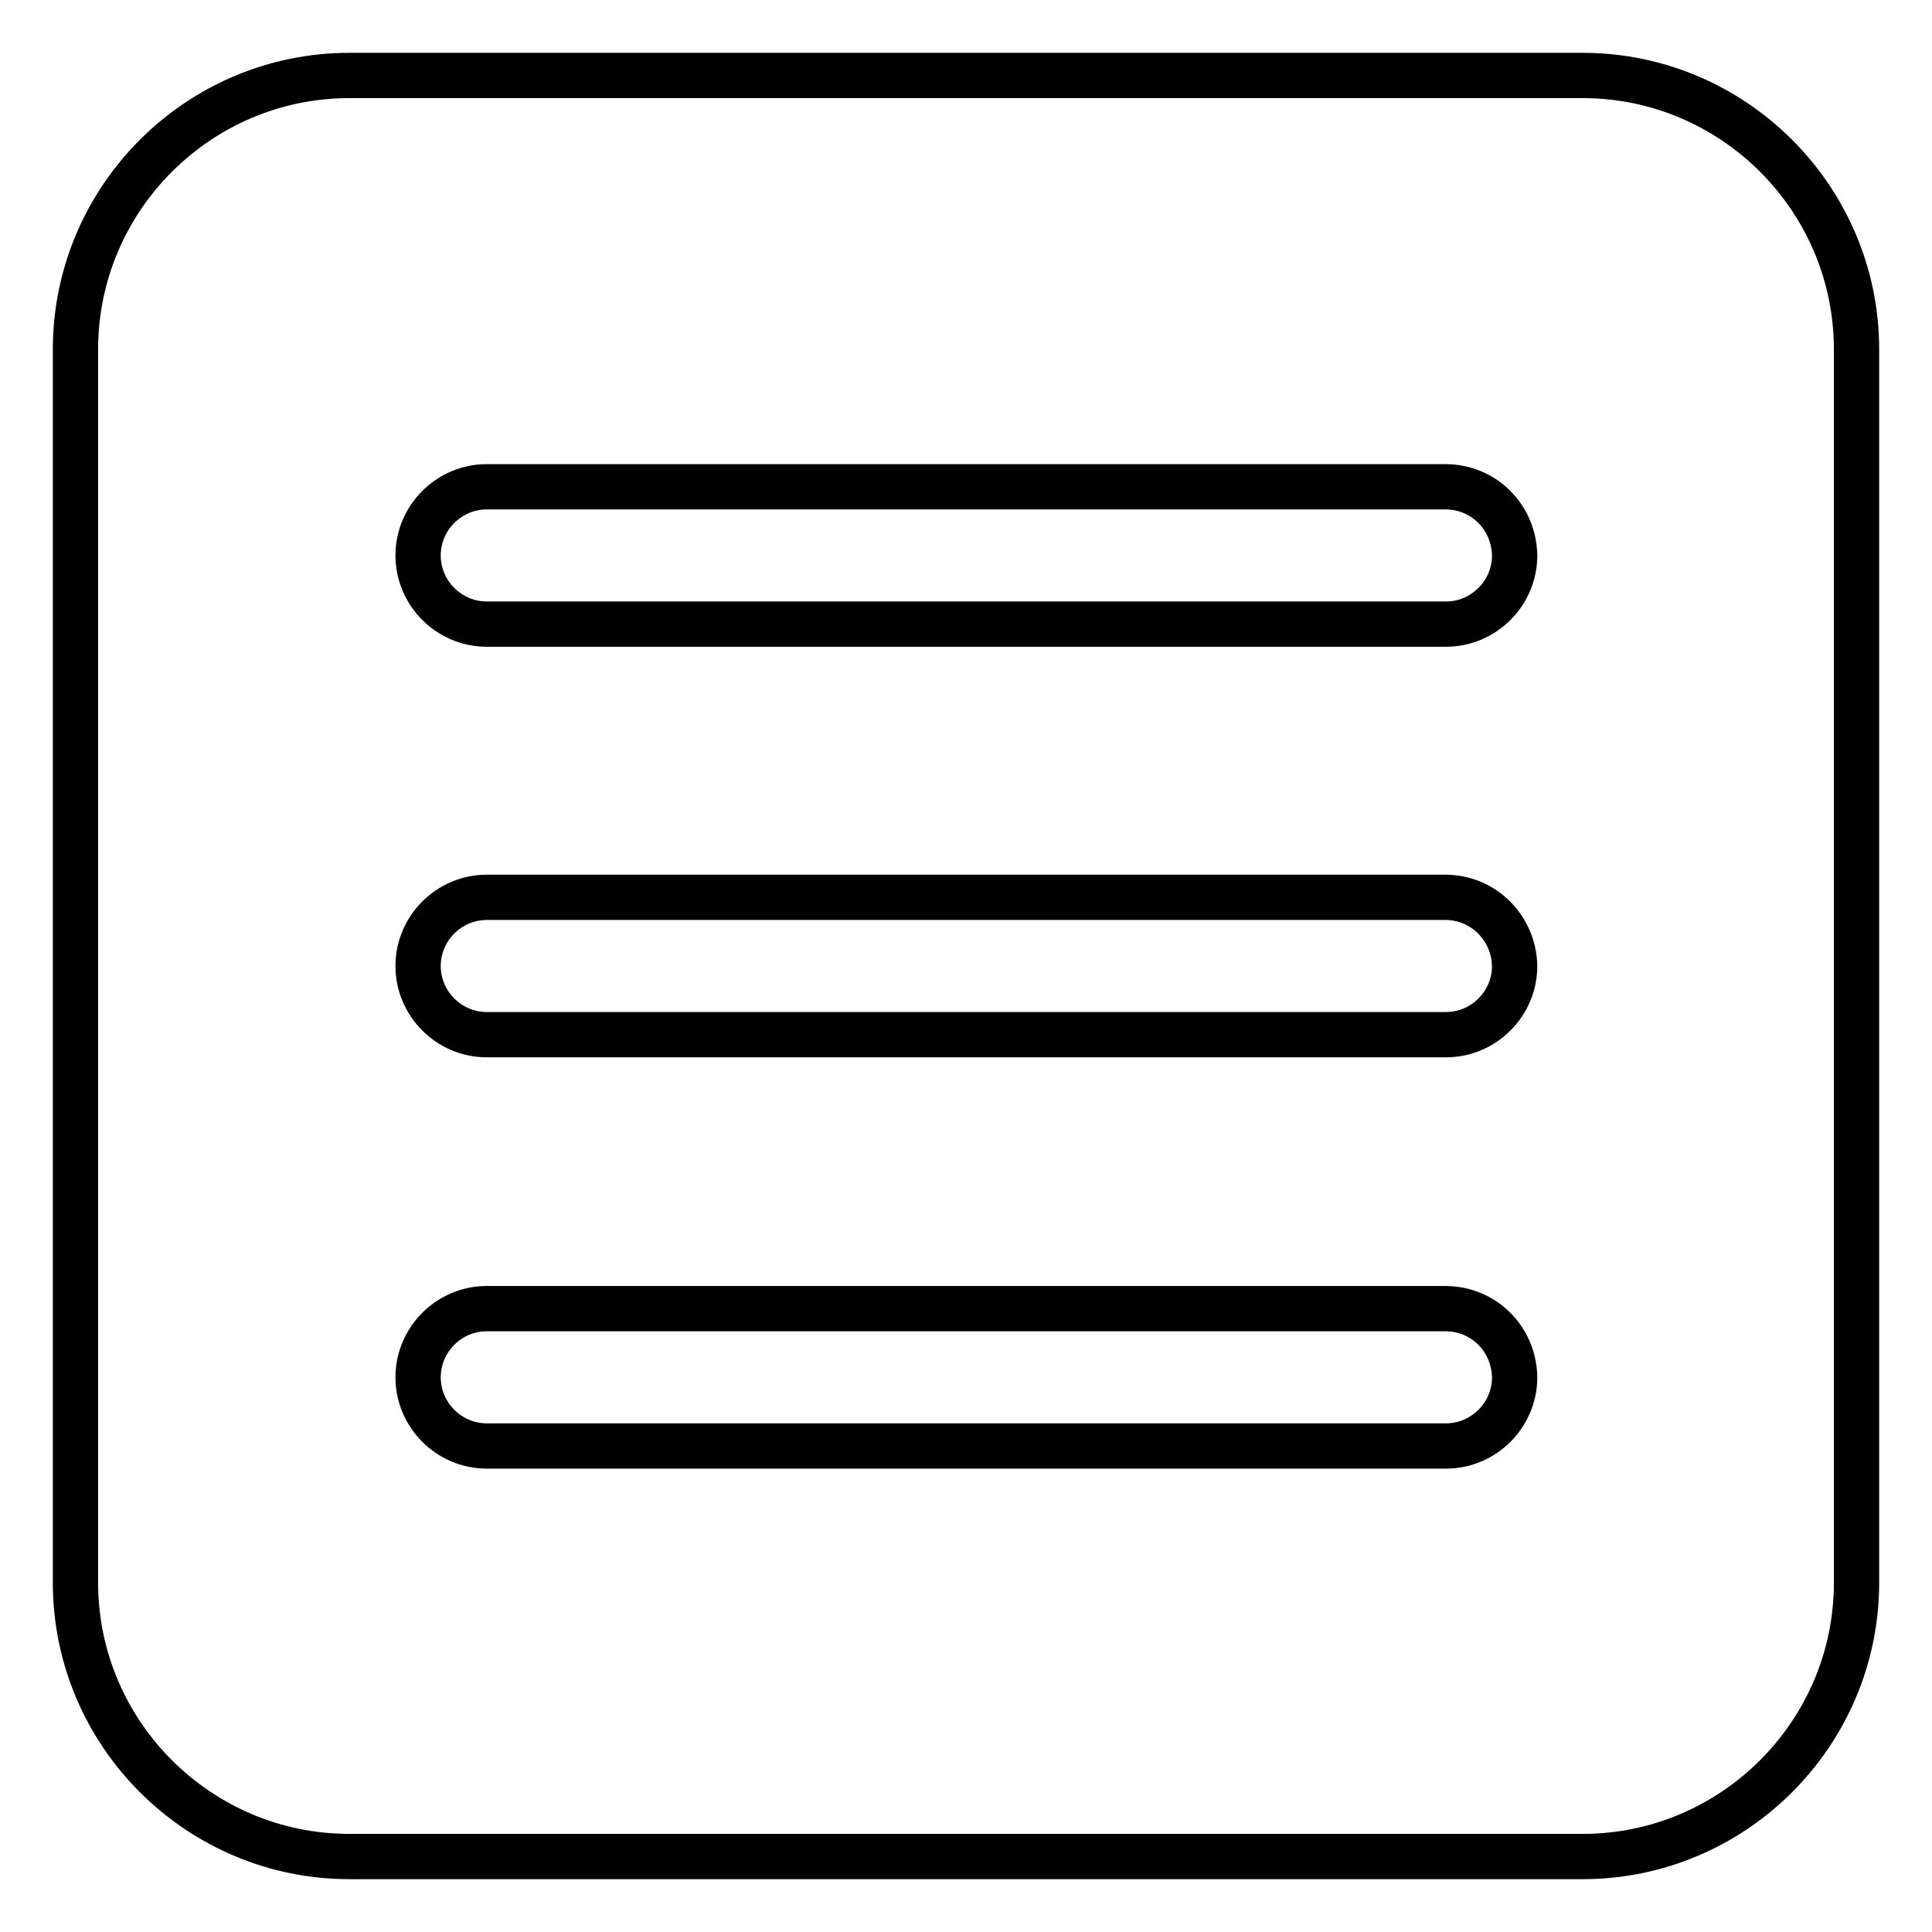
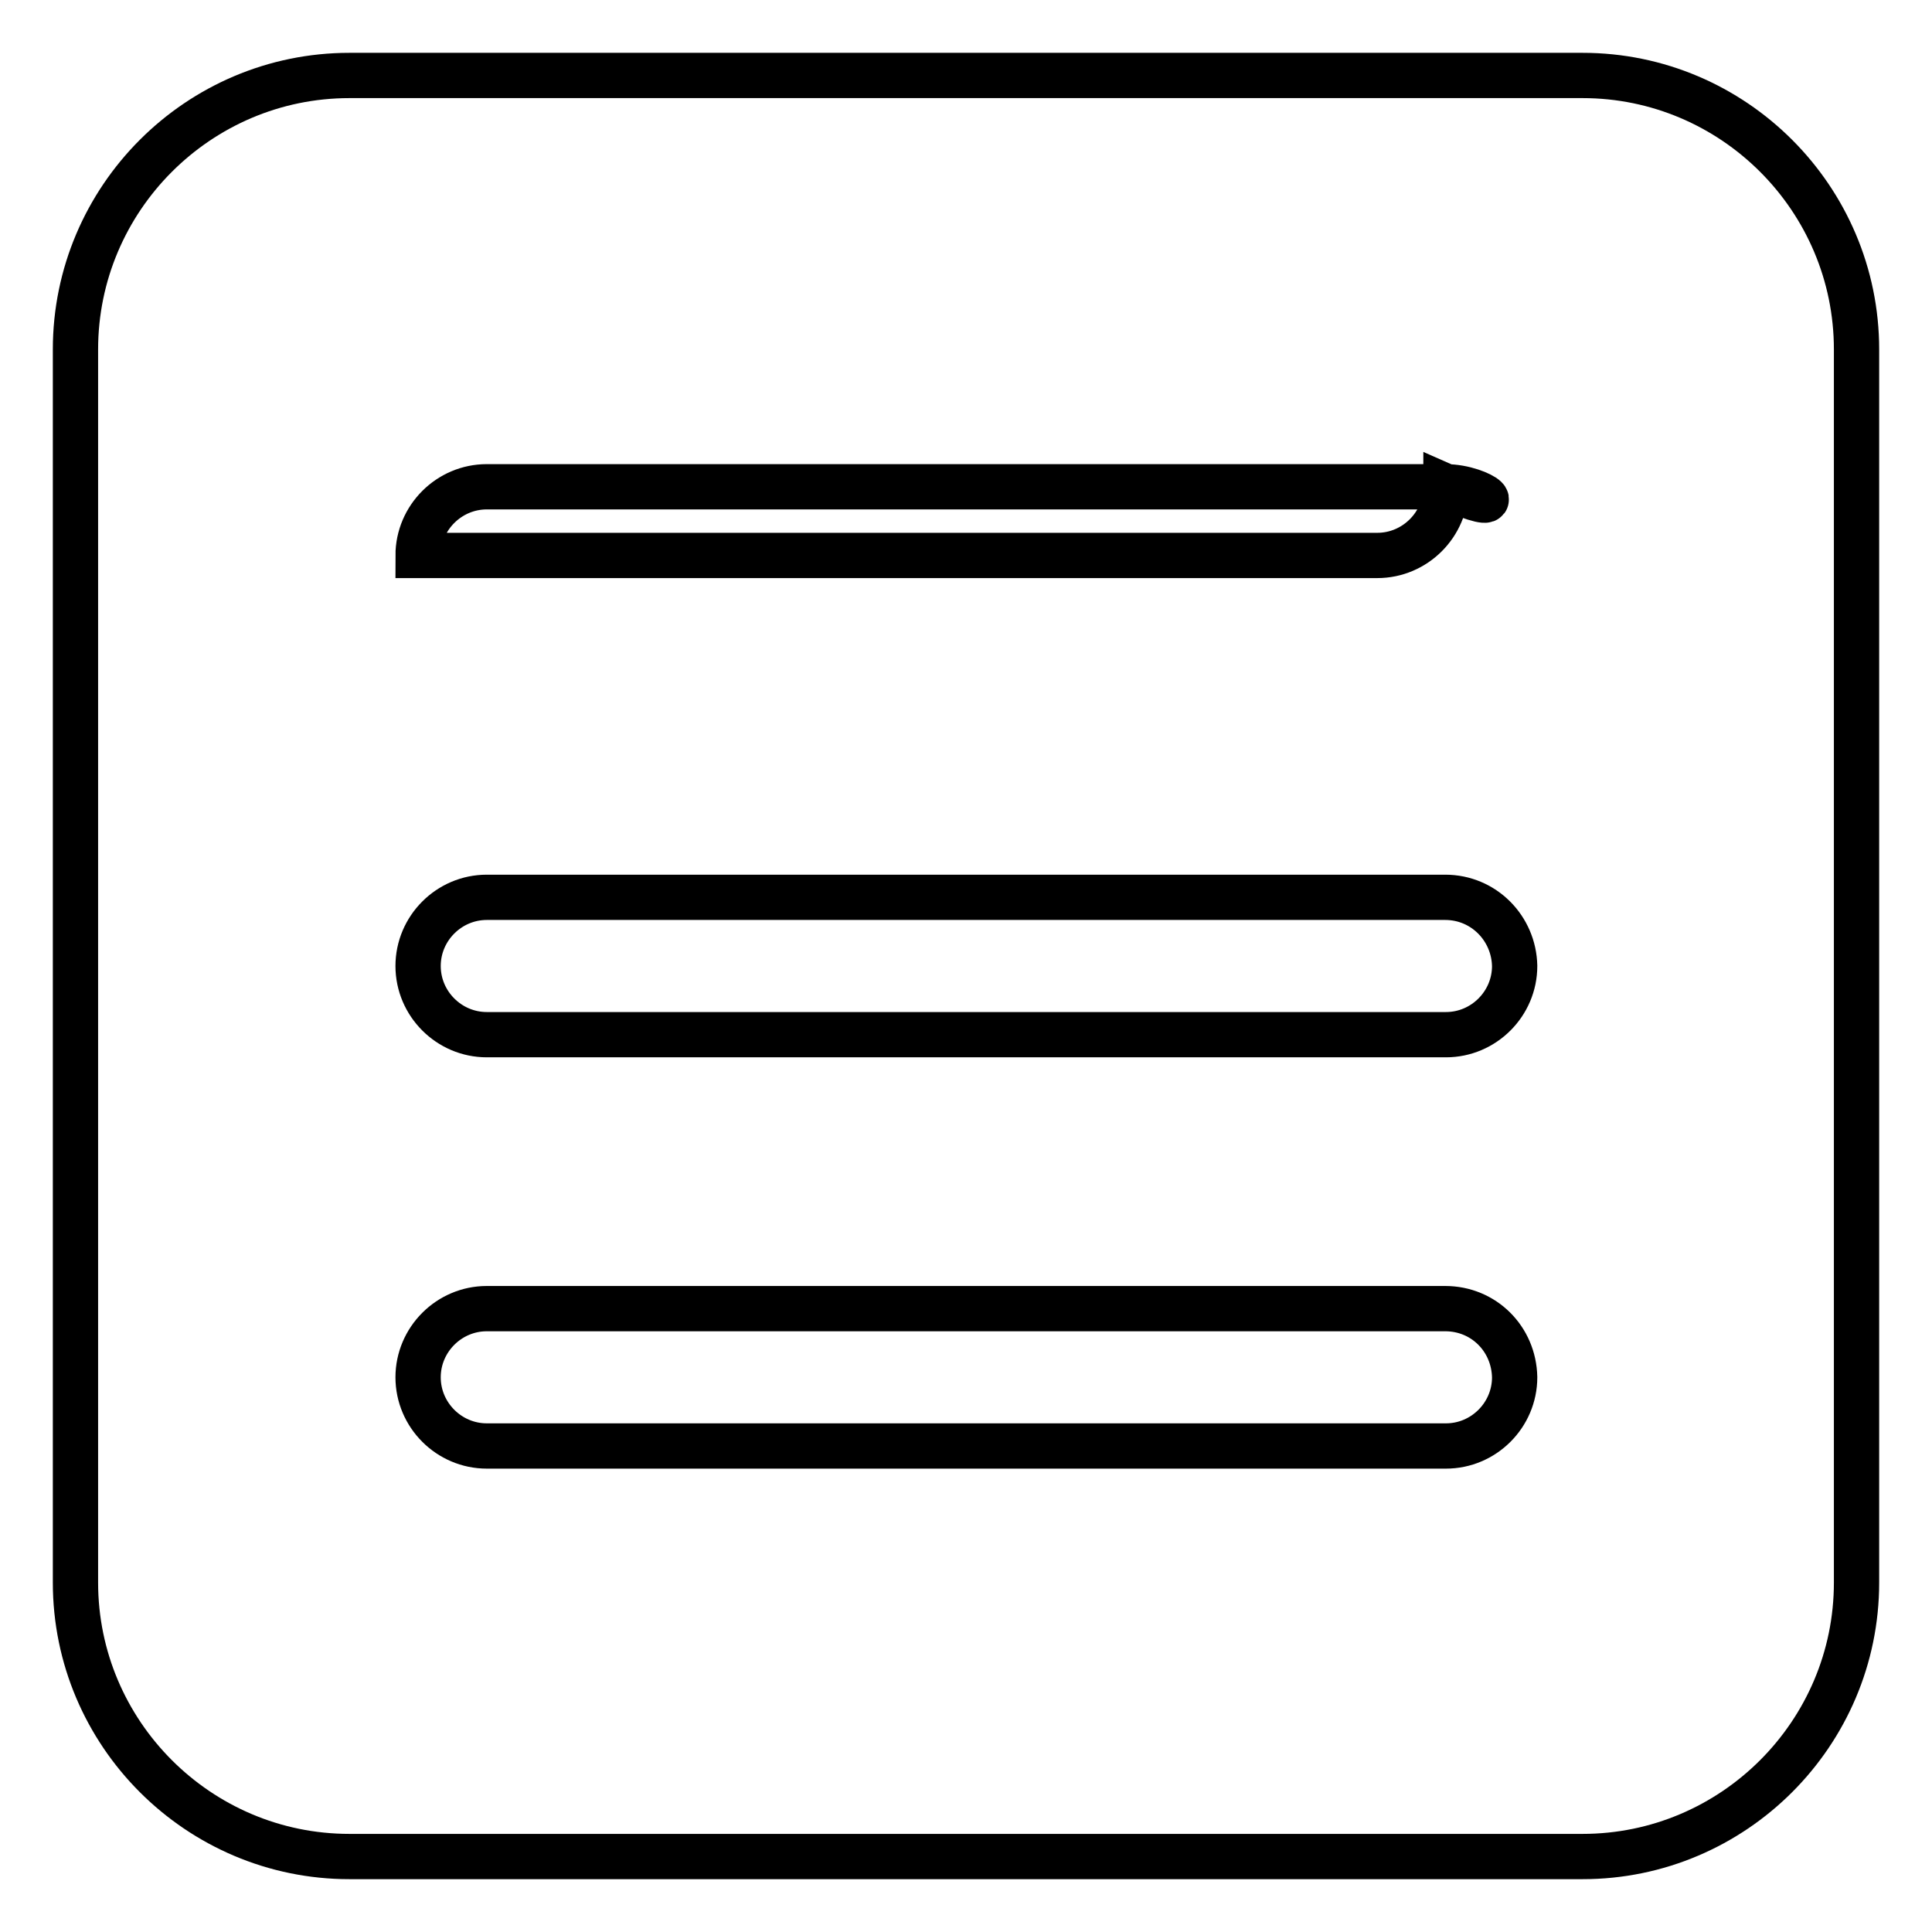
<svg xmlns="http://www.w3.org/2000/svg" version="1.1" x="0px" y="0px" viewBox="0 0 256 256" enable-background="new 0 0 256 256" xml:space="preserve">
  <g>
    <g>
-       <path stroke-width="6" fill-opacity="0" stroke="#000000" d="M209.7,246H46.3C26.3,246,10,229.7,10,209.7V46.3C10,26.3,26.3,10,46.3,10h163.4c20,0,36.3,16.3,36.3,36.3v163.4C246,229.7,229.7,246,209.7,246z M191.5,64.5H64.5c-5,0-9.1,4.1-9.1,9.1c0,5,4.1,9.1,9.1,9.1h127.1c5,0,9.1-4.1,9.1-9.1C200.6,68.5,196.6,64.5,191.5,64.5z M191.5,118.9H64.5c-5,0-9.1,4.1-9.1,9.1c0,5,4.1,9.1,9.1,9.1h127.1c5,0,9.1-4.1,9.1-9.1C200.6,123,196.6,118.9,191.5,118.9z M191.5,173.4H64.5c-5,0-9.1,4.1-9.1,9.1s4.1,9.1,9.1,9.1h127.1c5,0,9.1-4.1,9.1-9.1C200.6,177.4,196.6,173.4,191.5,173.4z" />
+       <path stroke-width="6" fill-opacity="0" stroke="#000000" d="M209.7,246H46.3C26.3,246,10,229.7,10,209.7V46.3C10,26.3,26.3,10,46.3,10h163.4c20,0,36.3,16.3,36.3,36.3v163.4C246,229.7,229.7,246,209.7,246z M191.5,64.5H64.5c-5,0-9.1,4.1-9.1,9.1h127.1c5,0,9.1-4.1,9.1-9.1C200.6,68.5,196.6,64.5,191.5,64.5z M191.5,118.9H64.5c-5,0-9.1,4.1-9.1,9.1c0,5,4.1,9.1,9.1,9.1h127.1c5,0,9.1-4.1,9.1-9.1C200.6,123,196.6,118.9,191.5,118.9z M191.5,173.4H64.5c-5,0-9.1,4.1-9.1,9.1s4.1,9.1,9.1,9.1h127.1c5,0,9.1-4.1,9.1-9.1C200.6,177.4,196.6,173.4,191.5,173.4z" />
    </g>
  </g>
</svg>